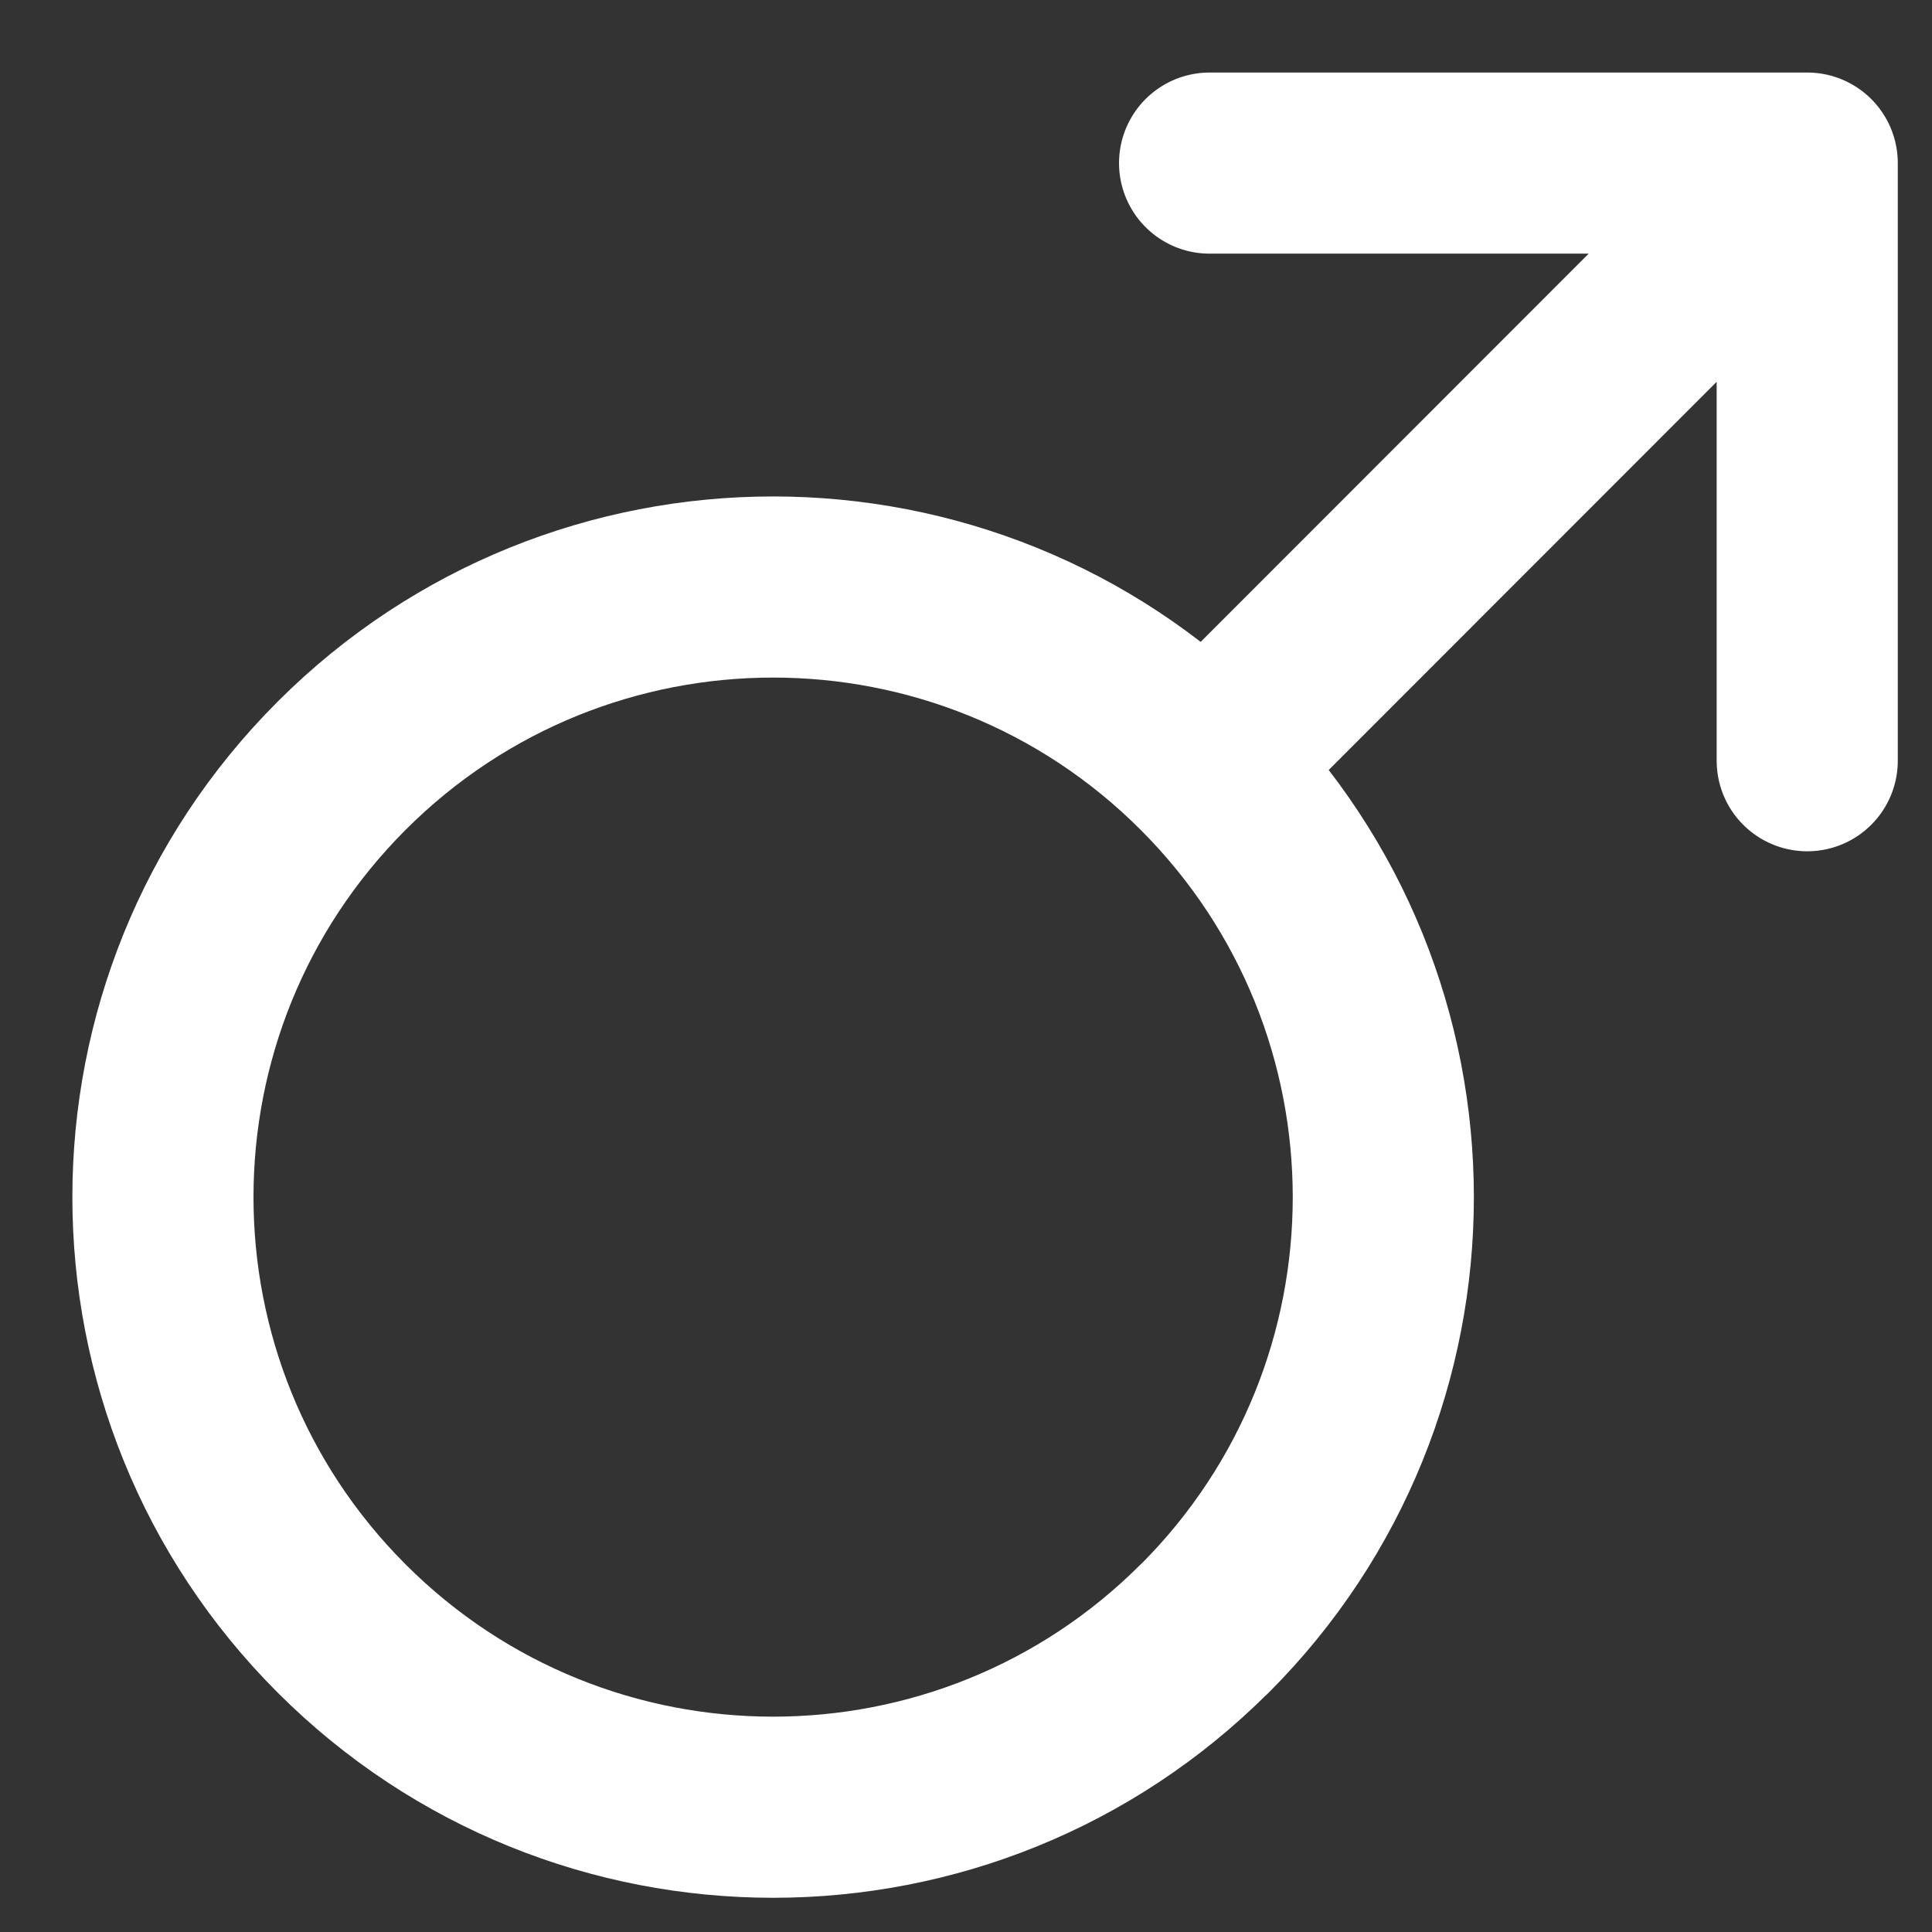
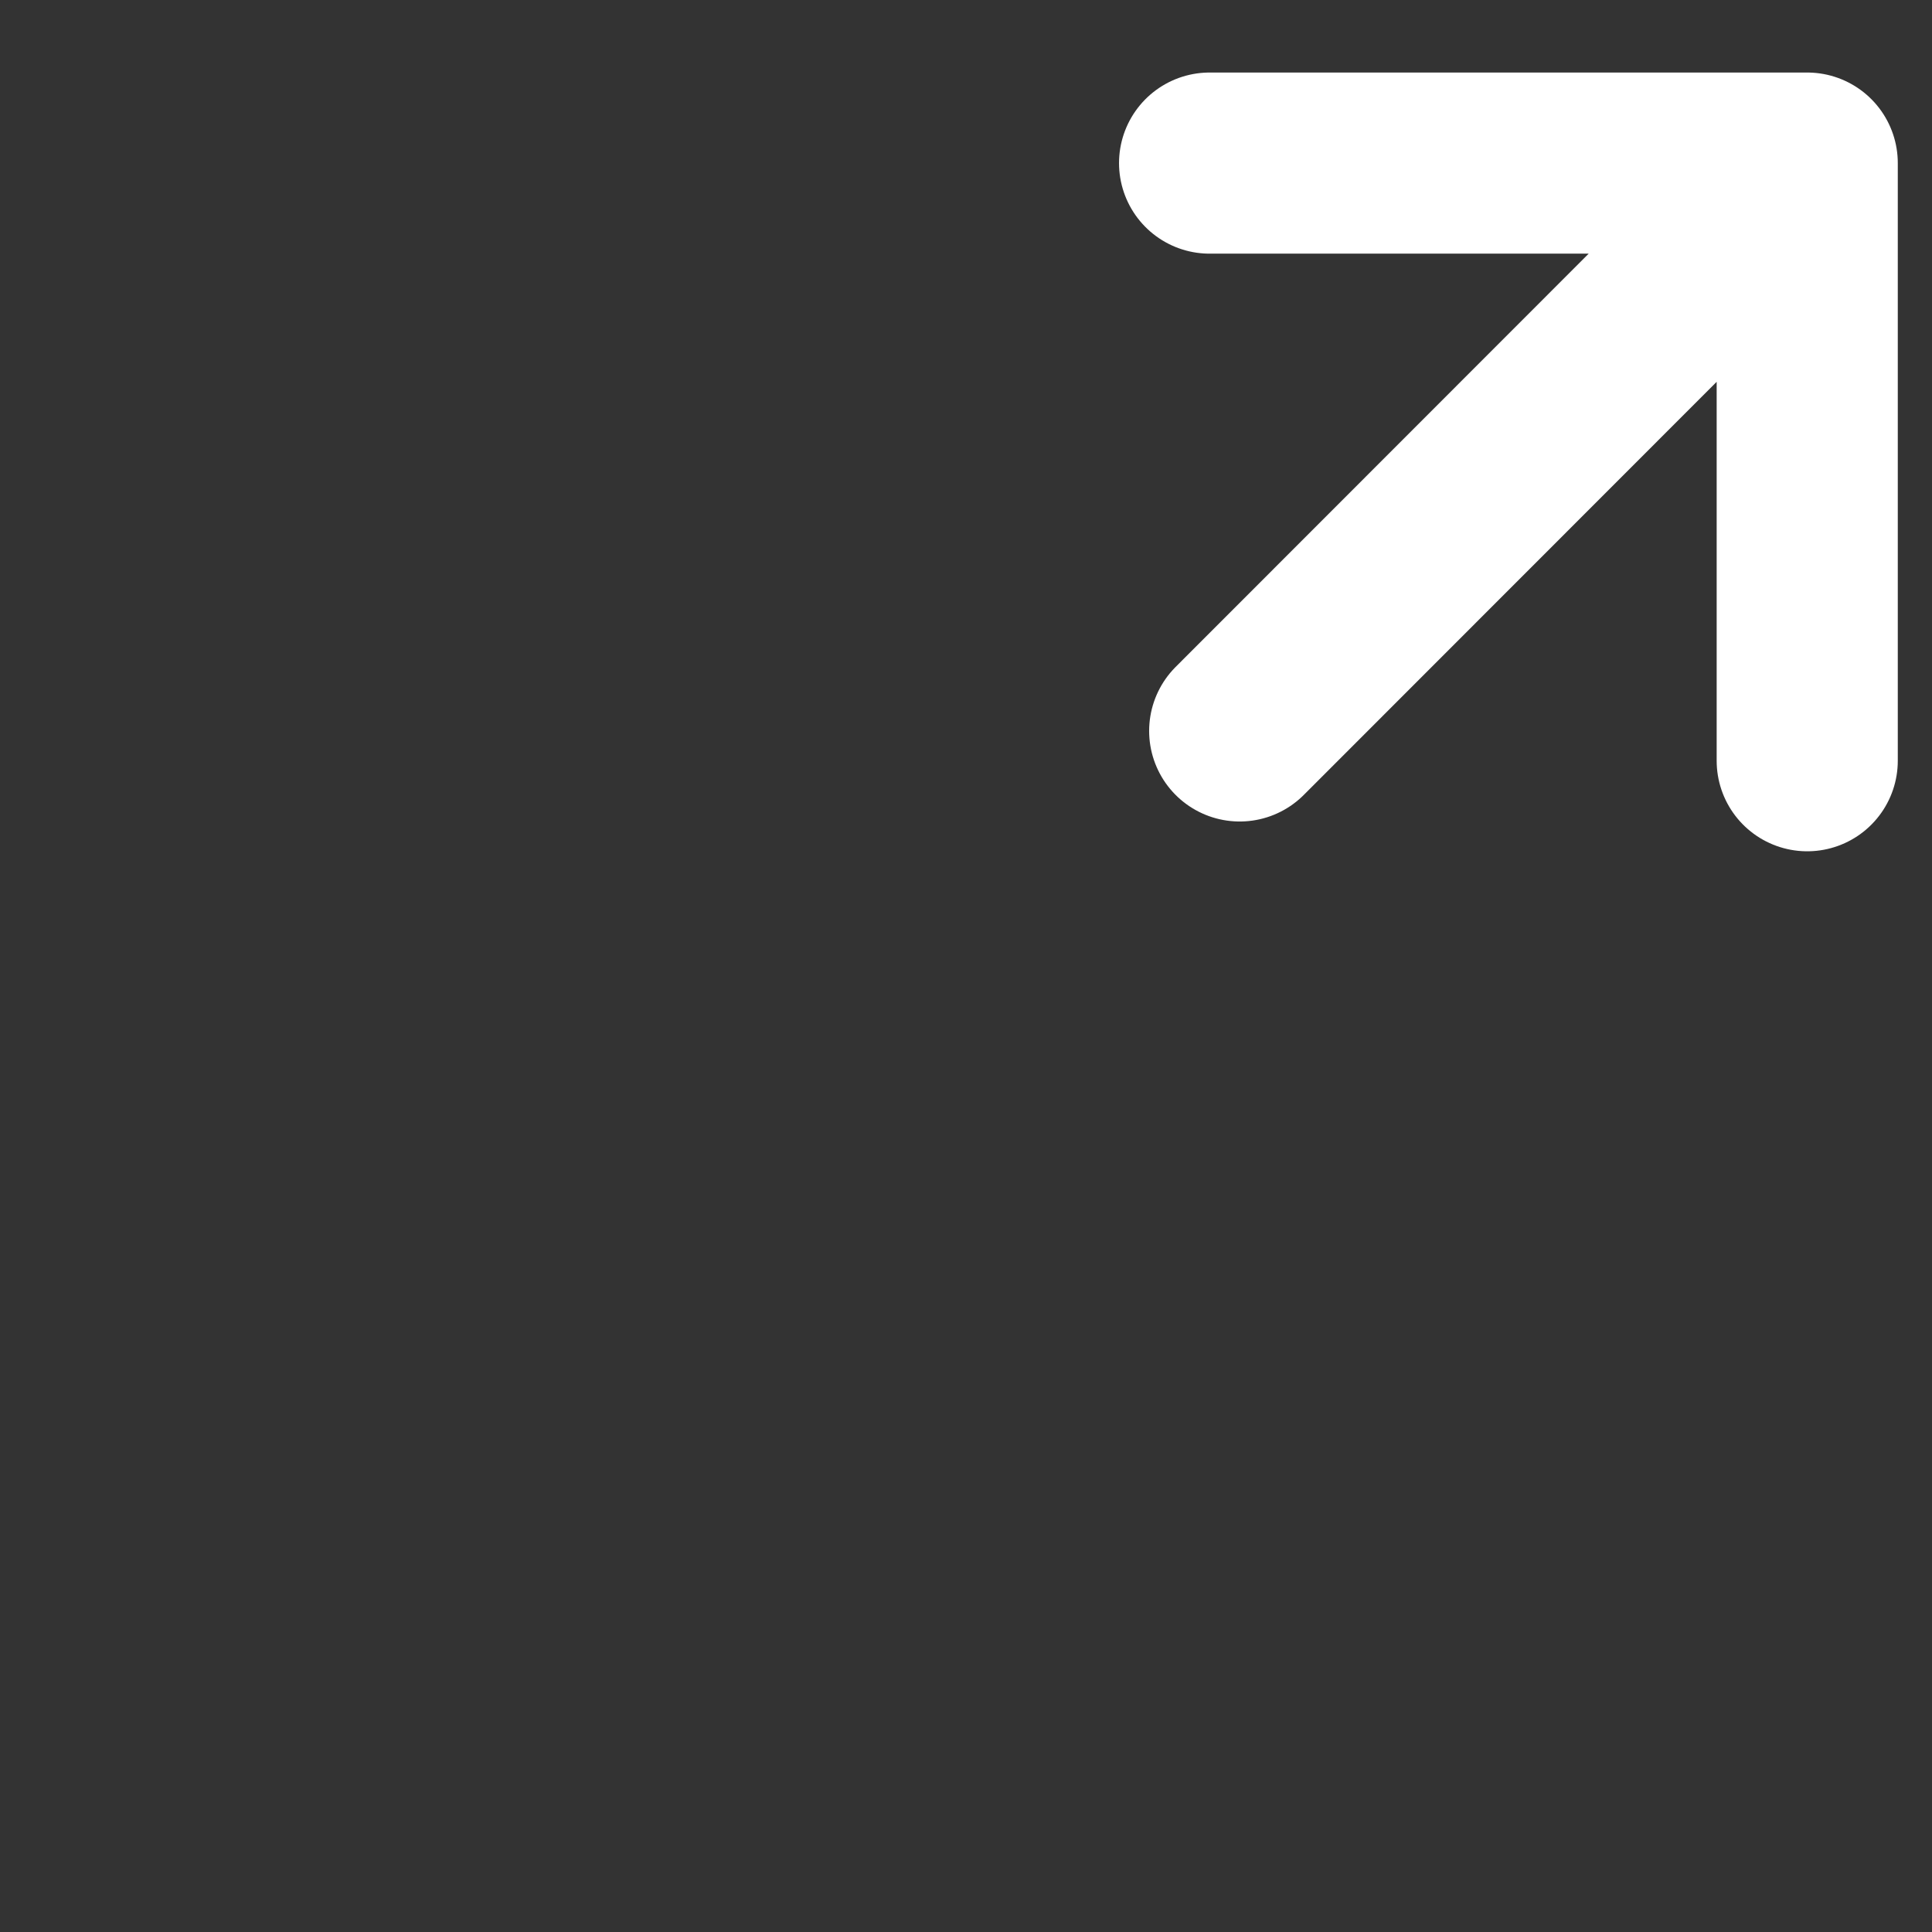
<svg xmlns="http://www.w3.org/2000/svg" width="12" height="12" viewBox="0 0 12 12">
  <rect x="0" y="0" width="12" height="12" fill="#333333" stroke="none" />
  <g fill="none" fill-rule="evenodd" stroke-linecap="round" stroke-linejoin="round">
    <g stroke="#FFF" stroke-width="1.125">
      <g>
        <g>
          <g>
            <g>
-               <path d="M6.732 9.365c-1.48 1.48-3.88 1.48-5.36 0-1.48-1.48-1.48-3.879 0-5.359s3.88-1.48 5.36 0c1.48 1.48 1.48 3.88 0 5.36z" transform="translate(-4 -2) translate(4) translate(0 2) translate(.75 .75)" />
              <g>
                <path d="M4.175.025L.65 3.552M.463.025L4.175.025 4.175 3.737" transform="translate(-4 -2) translate(4) translate(0 2) translate(.75 .75) translate(6.3 .238)" />
              </g>
            </g>
          </g>
        </g>
      </g>
    </g>
  </g>
</svg>